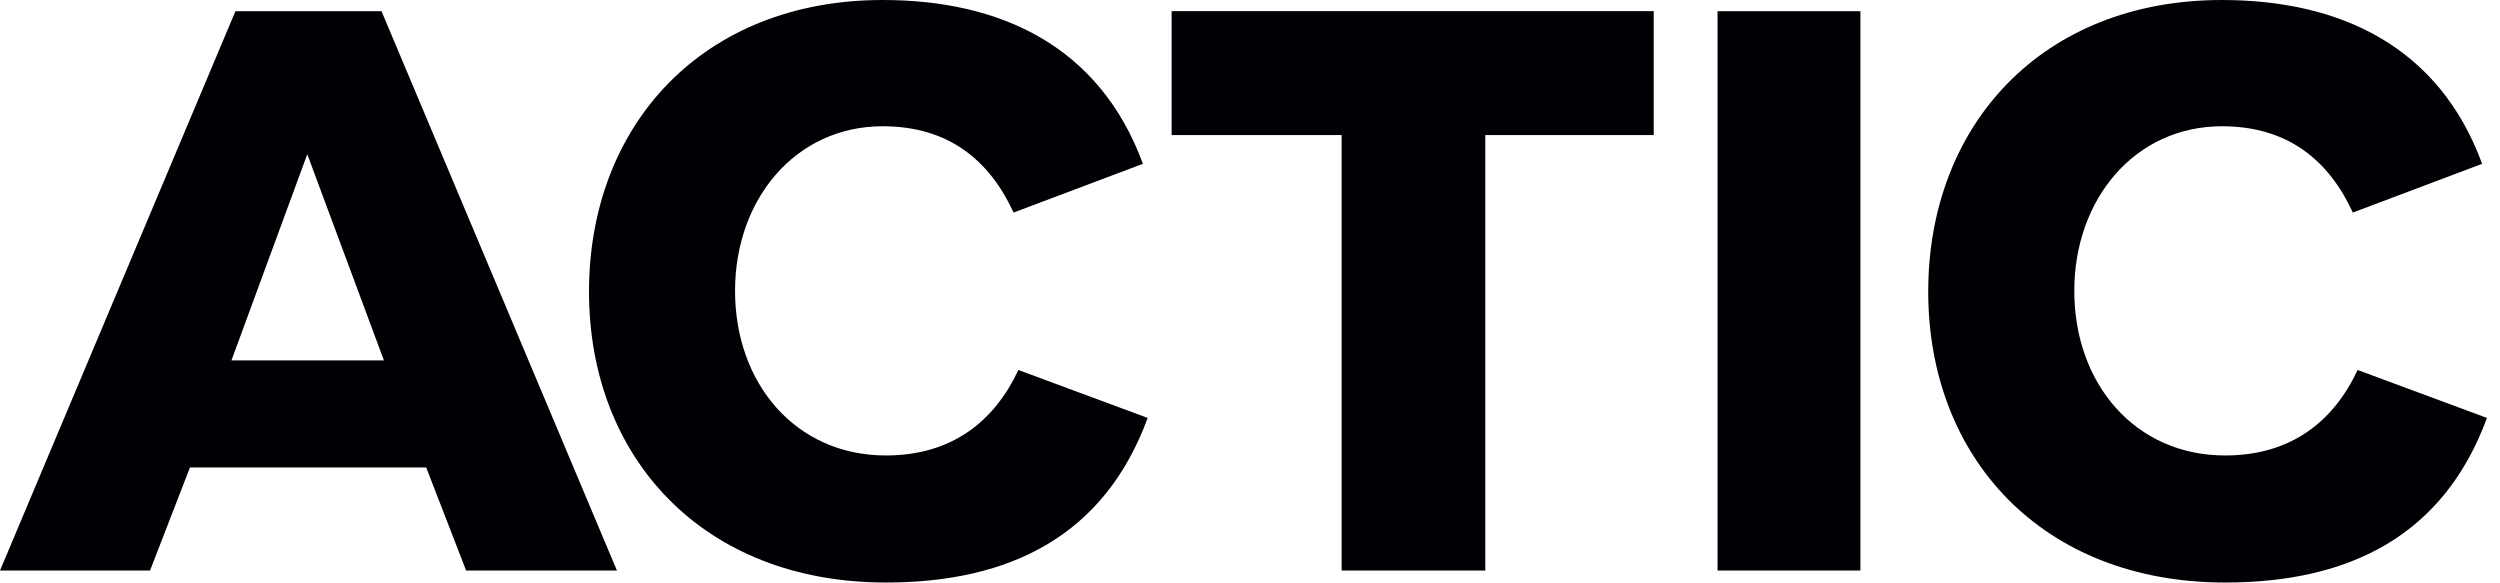
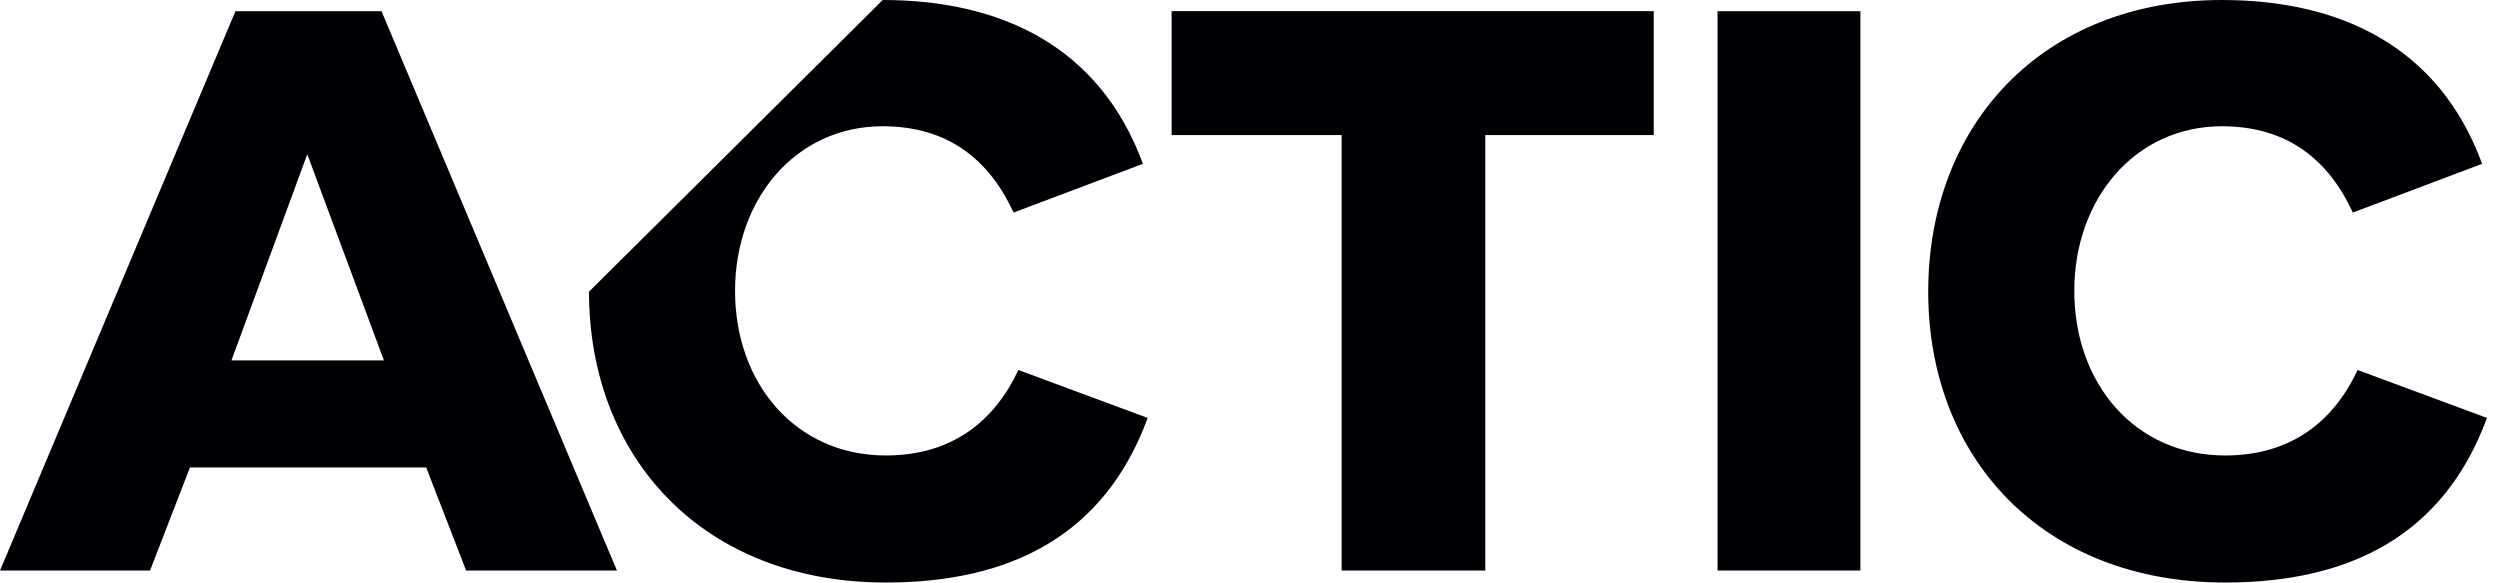
<svg xmlns="http://www.w3.org/2000/svg" width="103" height="24" fill="none" viewBox="0 0 103 24">
-   <path fill="#000105" fill-rule="evenodd" d="M15.817 14.848L12.66 6.354l-3.124 8.494h6.28zM36.368 0c4.867 0 8.944 1.91 10.72 6.749L41.76 8.757c-.987-2.14-2.664-3.555-5.393-3.555-3.584 0-6.083 2.996-6.083 6.781 0 3.82 2.499 6.782 6.215 6.782 2.729 0 4.472-1.415 5.458-3.522l5.327 1.975C45.51 22.058 41.63 24 36.5 24c-7.53 0-12.233-5.136-12.233-11.983C24.267 5.136 28.97 0 36.368 0zm55.176 0c4.867 0 8.945 1.91 10.72 6.749l-5.327 2.008c-.986-2.14-2.663-3.555-5.393-3.555-3.584 0-6.083 2.996-6.083 6.781 0 3.82 2.5 6.782 6.215 6.782 2.73 0 4.472-1.415 5.458-3.522l5.328 1.975C100.686 22.058 96.806 24 91.676 24c-7.53 0-12.233-5.136-12.233-11.983C79.444 5.136 84.147 0 91.544 0zM15.718.46l9.7 23.046h-6.214l-1.645-4.247H7.826l-1.644 4.247H0L9.7.461h6.018zm52.415 0v5.104h-6.939v17.942h-5.919V5.564h-7.004V.46h19.862zm8.516 0v23.046h-5.886V.461h5.886z" clip-rule="evenodd" />
+   <path fill="#000105" fill-rule="evenodd" d="M15.817 14.848L12.66 6.354l-3.124 8.494h6.28zM36.368 0c4.867 0 8.944 1.91 10.72 6.749L41.76 8.757c-.987-2.14-2.664-3.555-5.393-3.555-3.584 0-6.083 2.996-6.083 6.781 0 3.82 2.499 6.782 6.215 6.782 2.729 0 4.472-1.415 5.458-3.522l5.327 1.975C45.51 22.058 41.63 24 36.5 24c-7.53 0-12.233-5.136-12.233-11.983zm55.176 0c4.867 0 8.945 1.91 10.72 6.749l-5.327 2.008c-.986-2.14-2.663-3.555-5.393-3.555-3.584 0-6.083 2.996-6.083 6.781 0 3.82 2.5 6.782 6.215 6.782 2.73 0 4.472-1.415 5.458-3.522l5.328 1.975C100.686 22.058 96.806 24 91.676 24c-7.53 0-12.233-5.136-12.233-11.983C79.444 5.136 84.147 0 91.544 0zM15.718.46l9.7 23.046h-6.214l-1.645-4.247H7.826l-1.644 4.247H0L9.7.461h6.018zm52.415 0v5.104h-6.939v17.942h-5.919V5.564h-7.004V.46h19.862zm8.516 0v23.046h-5.886V.461h5.886z" clip-rule="evenodd" />
</svg>